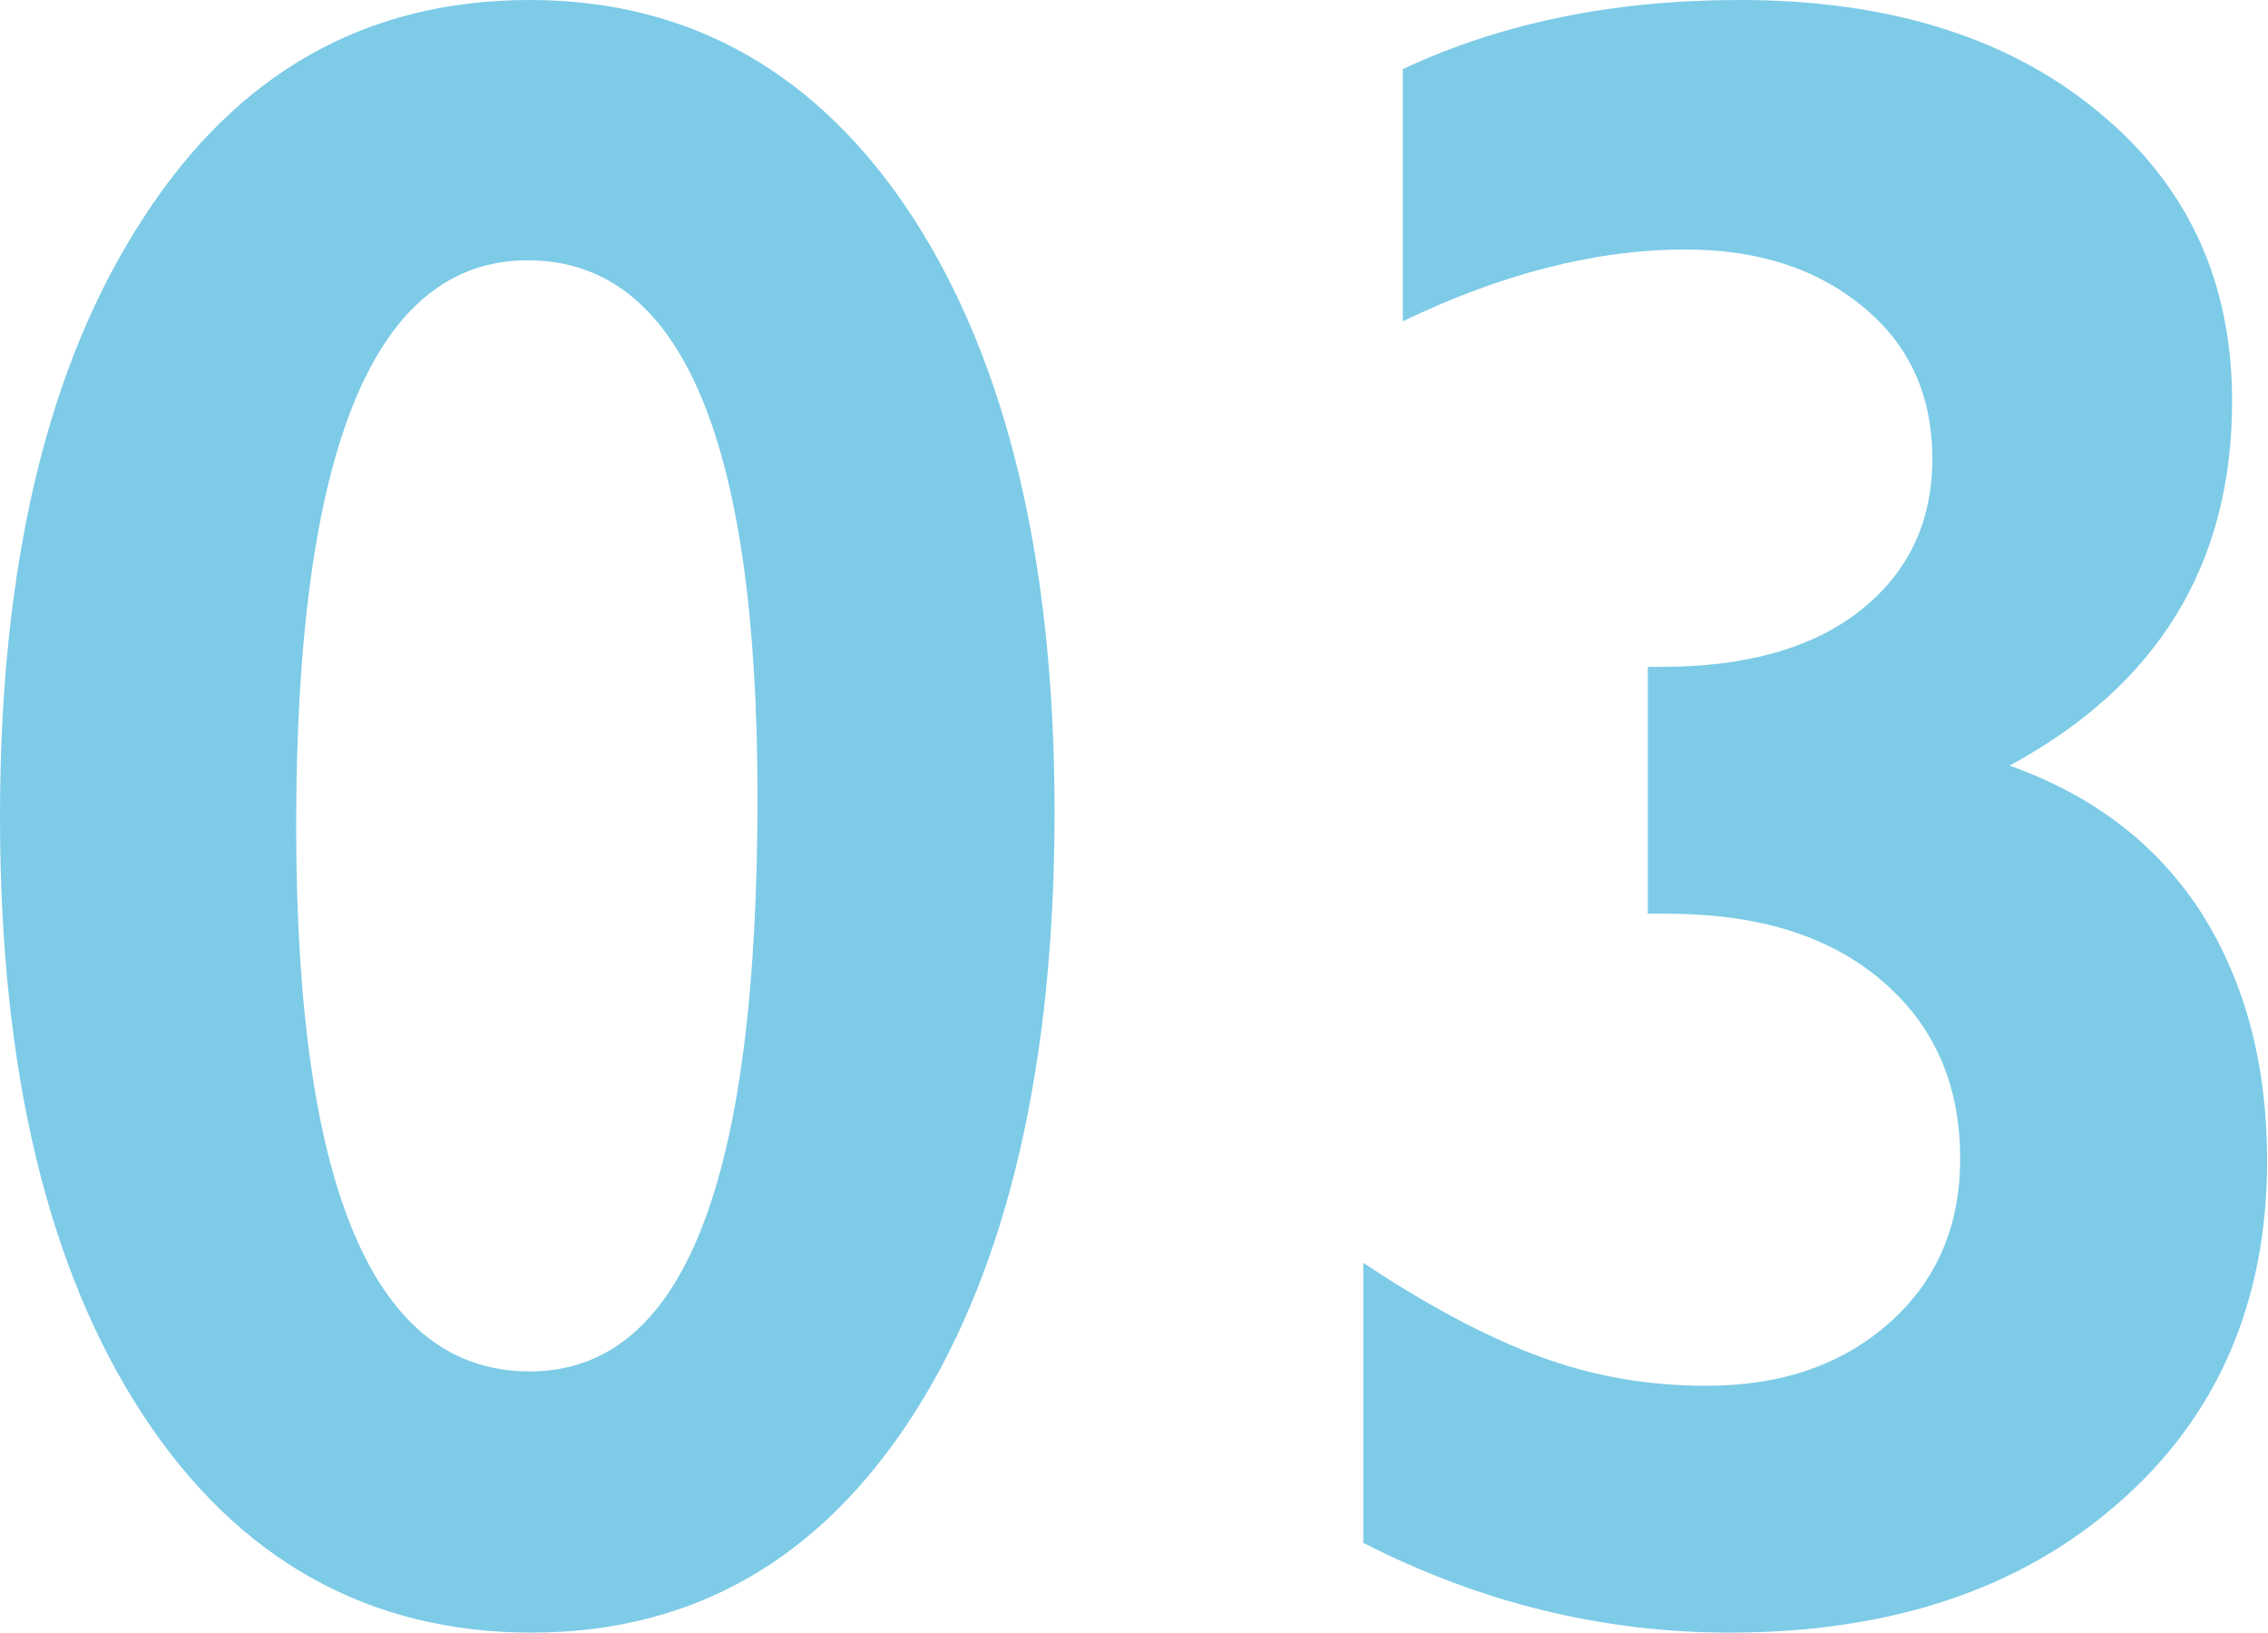
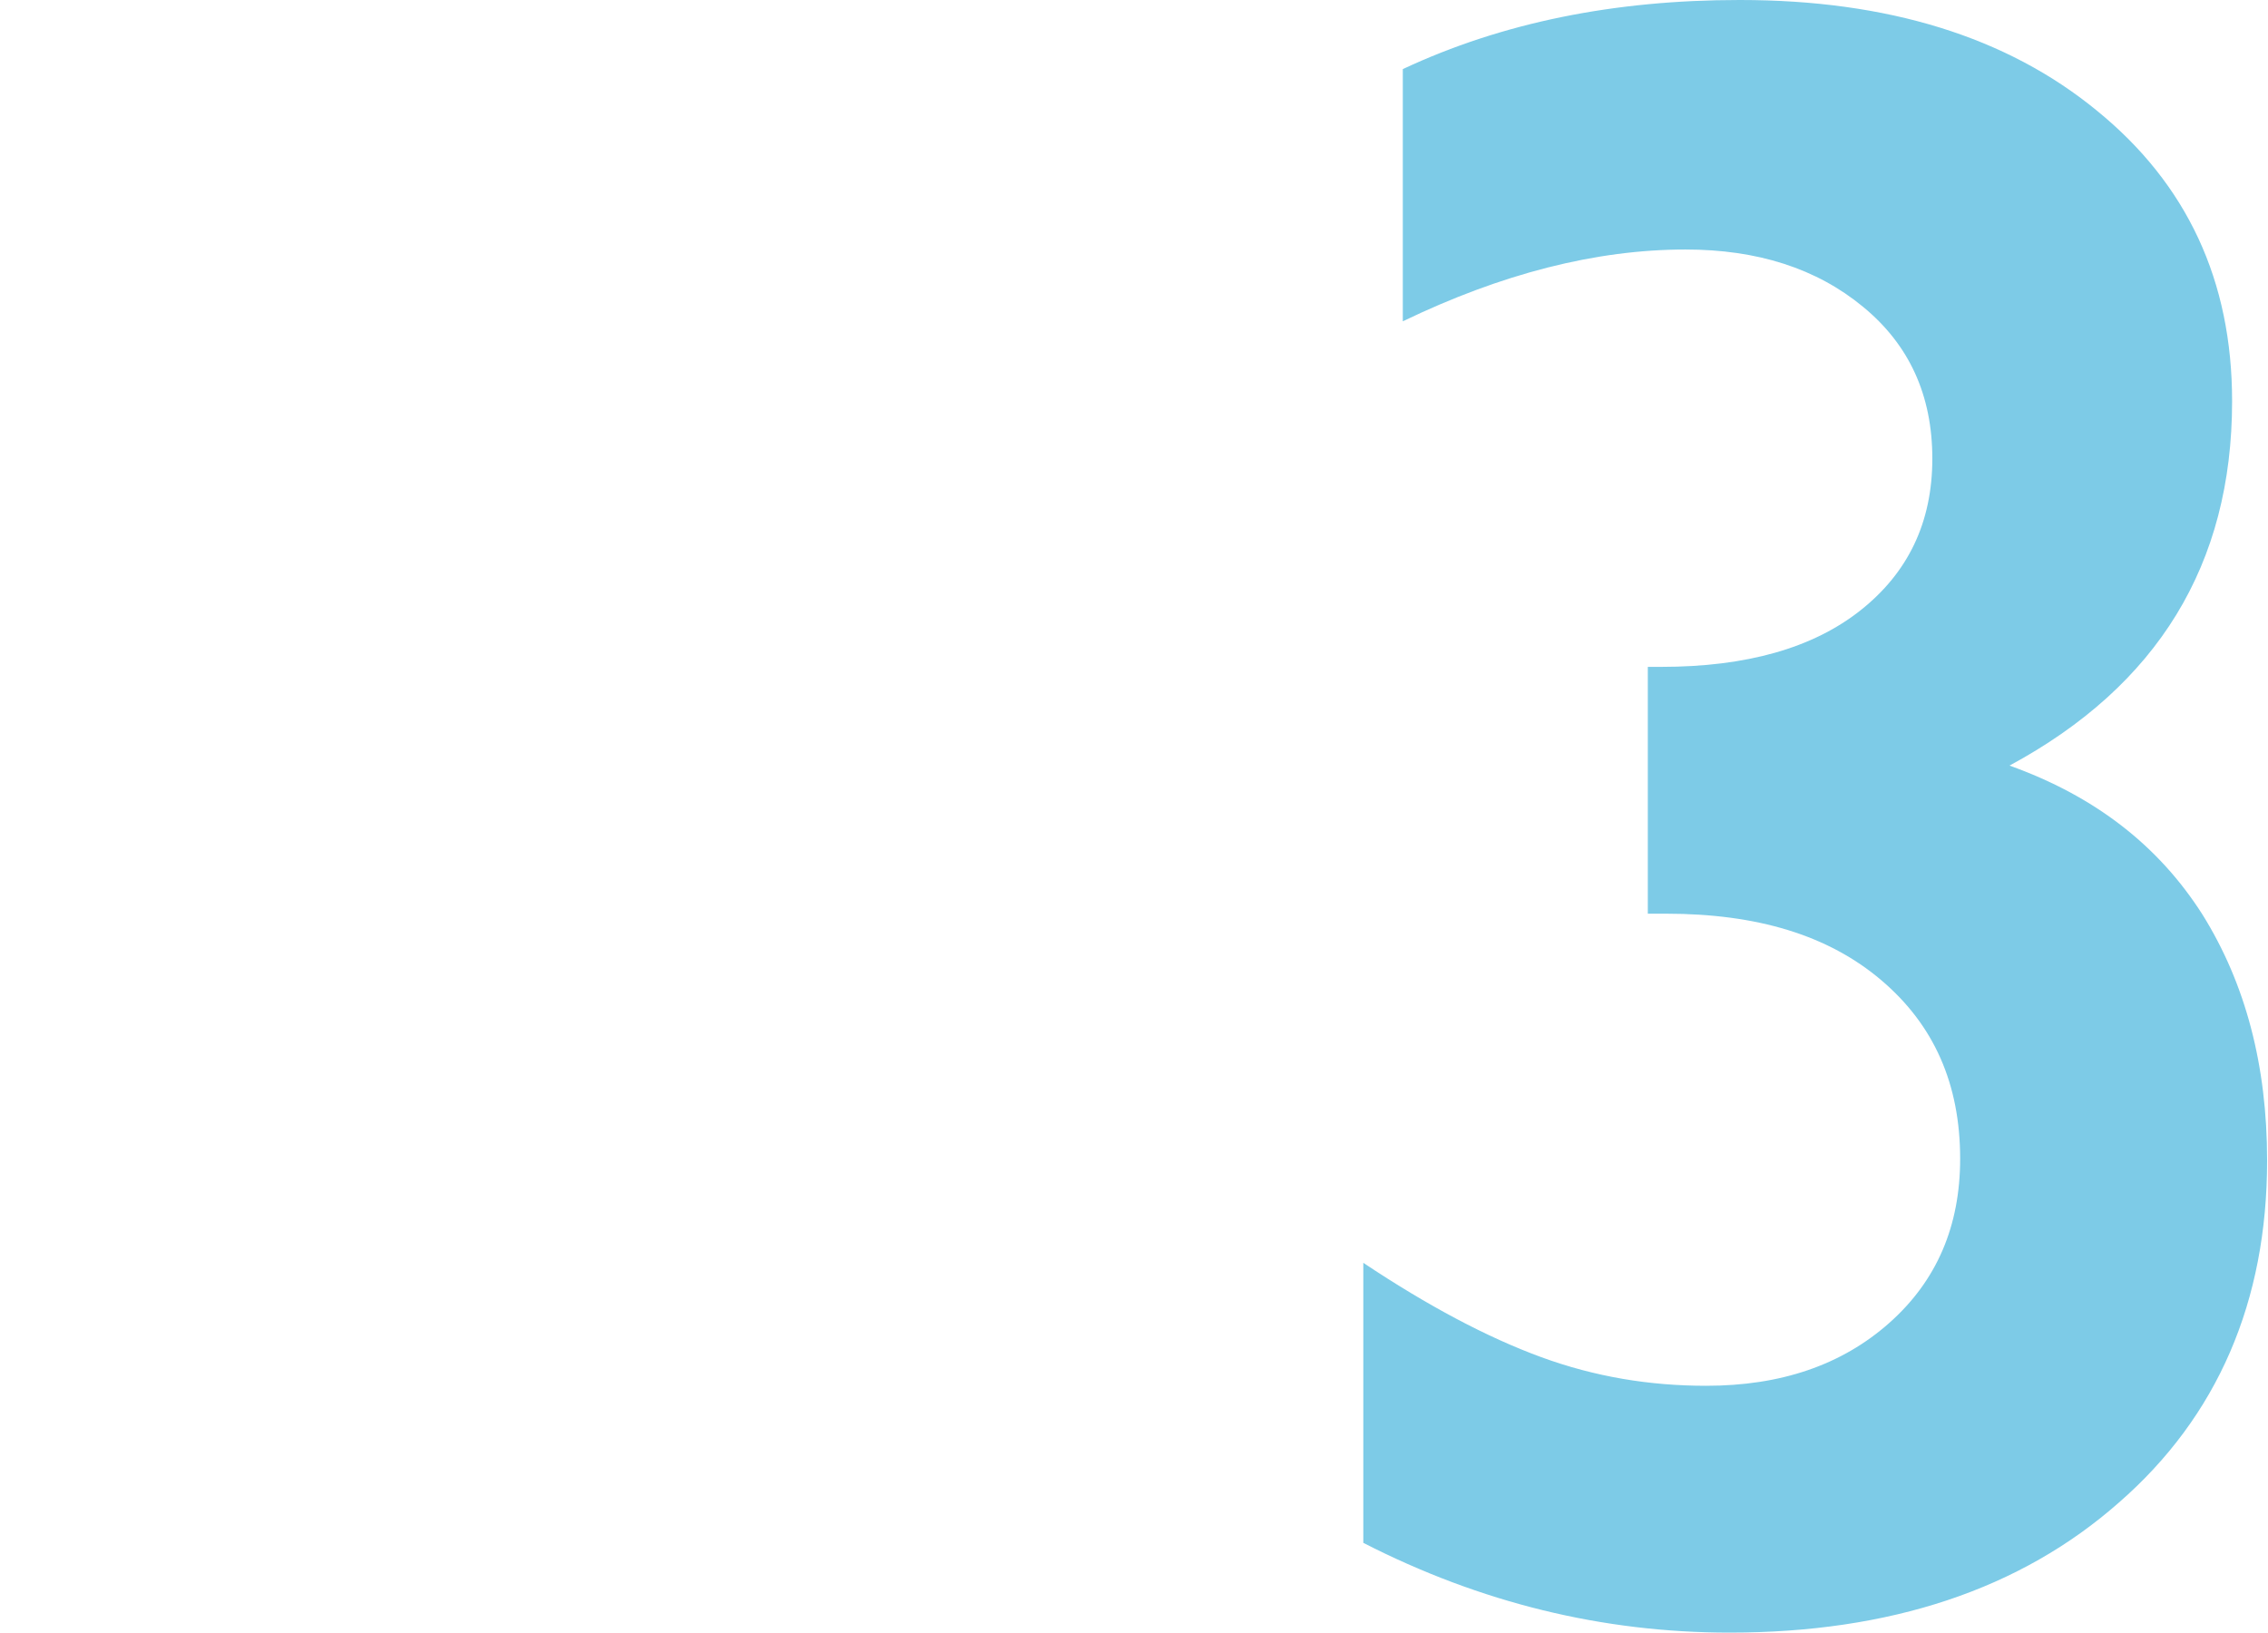
<svg xmlns="http://www.w3.org/2000/svg" id="Layer_2" viewBox="0 0 25.27 18.19">
  <defs>
    <style>.cls-1{fill:#7dcbe7;}</style>
  </defs>
  <g id="_レイヤー_1">
    <g>
-       <path class="cls-1" d="M5.9,0c1.79,0,3.22,.81,4.27,2.42,1.05,1.62,1.58,3.83,1.58,6.63s-.52,5.06-1.56,6.69c-1.04,1.63-2.46,2.45-4.27,2.45s-3.27-.81-4.33-2.43c-1.06-1.62-1.59-3.84-1.59-6.66S.53,4.07,1.59,2.44C2.64,.81,4.08,0,5.9,0ZM3.3,9.2c0,4.05,.87,6.08,2.6,6.08s2.54-2.13,2.54-6.4c0-3.99-.85-5.98-2.56-5.98s-2.58,2.1-2.58,6.3Z" />
      <path class="cls-1" d="M19.39,0c1.64,0,2.97,.41,3.97,1.23,1.01,.82,1.51,1.9,1.51,3.24,0,1.82-.83,3.17-2.48,4.06,.95,.34,1.66,.89,2.15,1.66,.48,.77,.72,1.68,.72,2.74,0,1.57-.55,2.85-1.65,3.81-1.1,.97-2.55,1.45-4.34,1.45-1.41,0-2.77-.33-4.08-1v-3.12c.72,.48,1.38,.83,1.98,1.05s1.21,.32,1.84,.32c.83,0,1.51-.23,2.04-.7,.53-.47,.79-1.08,.79-1.83,0-.83-.29-1.49-.88-1.99s-1.38-.74-2.4-.74h-.2v-2.75h.15c.95,0,1.69-.21,2.22-.63s.8-.98,.8-1.69-.26-1.27-.77-1.69c-.52-.43-1.18-.64-1.98-.64-1,0-2.05,.27-3.15,.8V.77c1.11-.52,2.36-.77,3.75-.77Z" />
    </g>
  </g>
</svg>